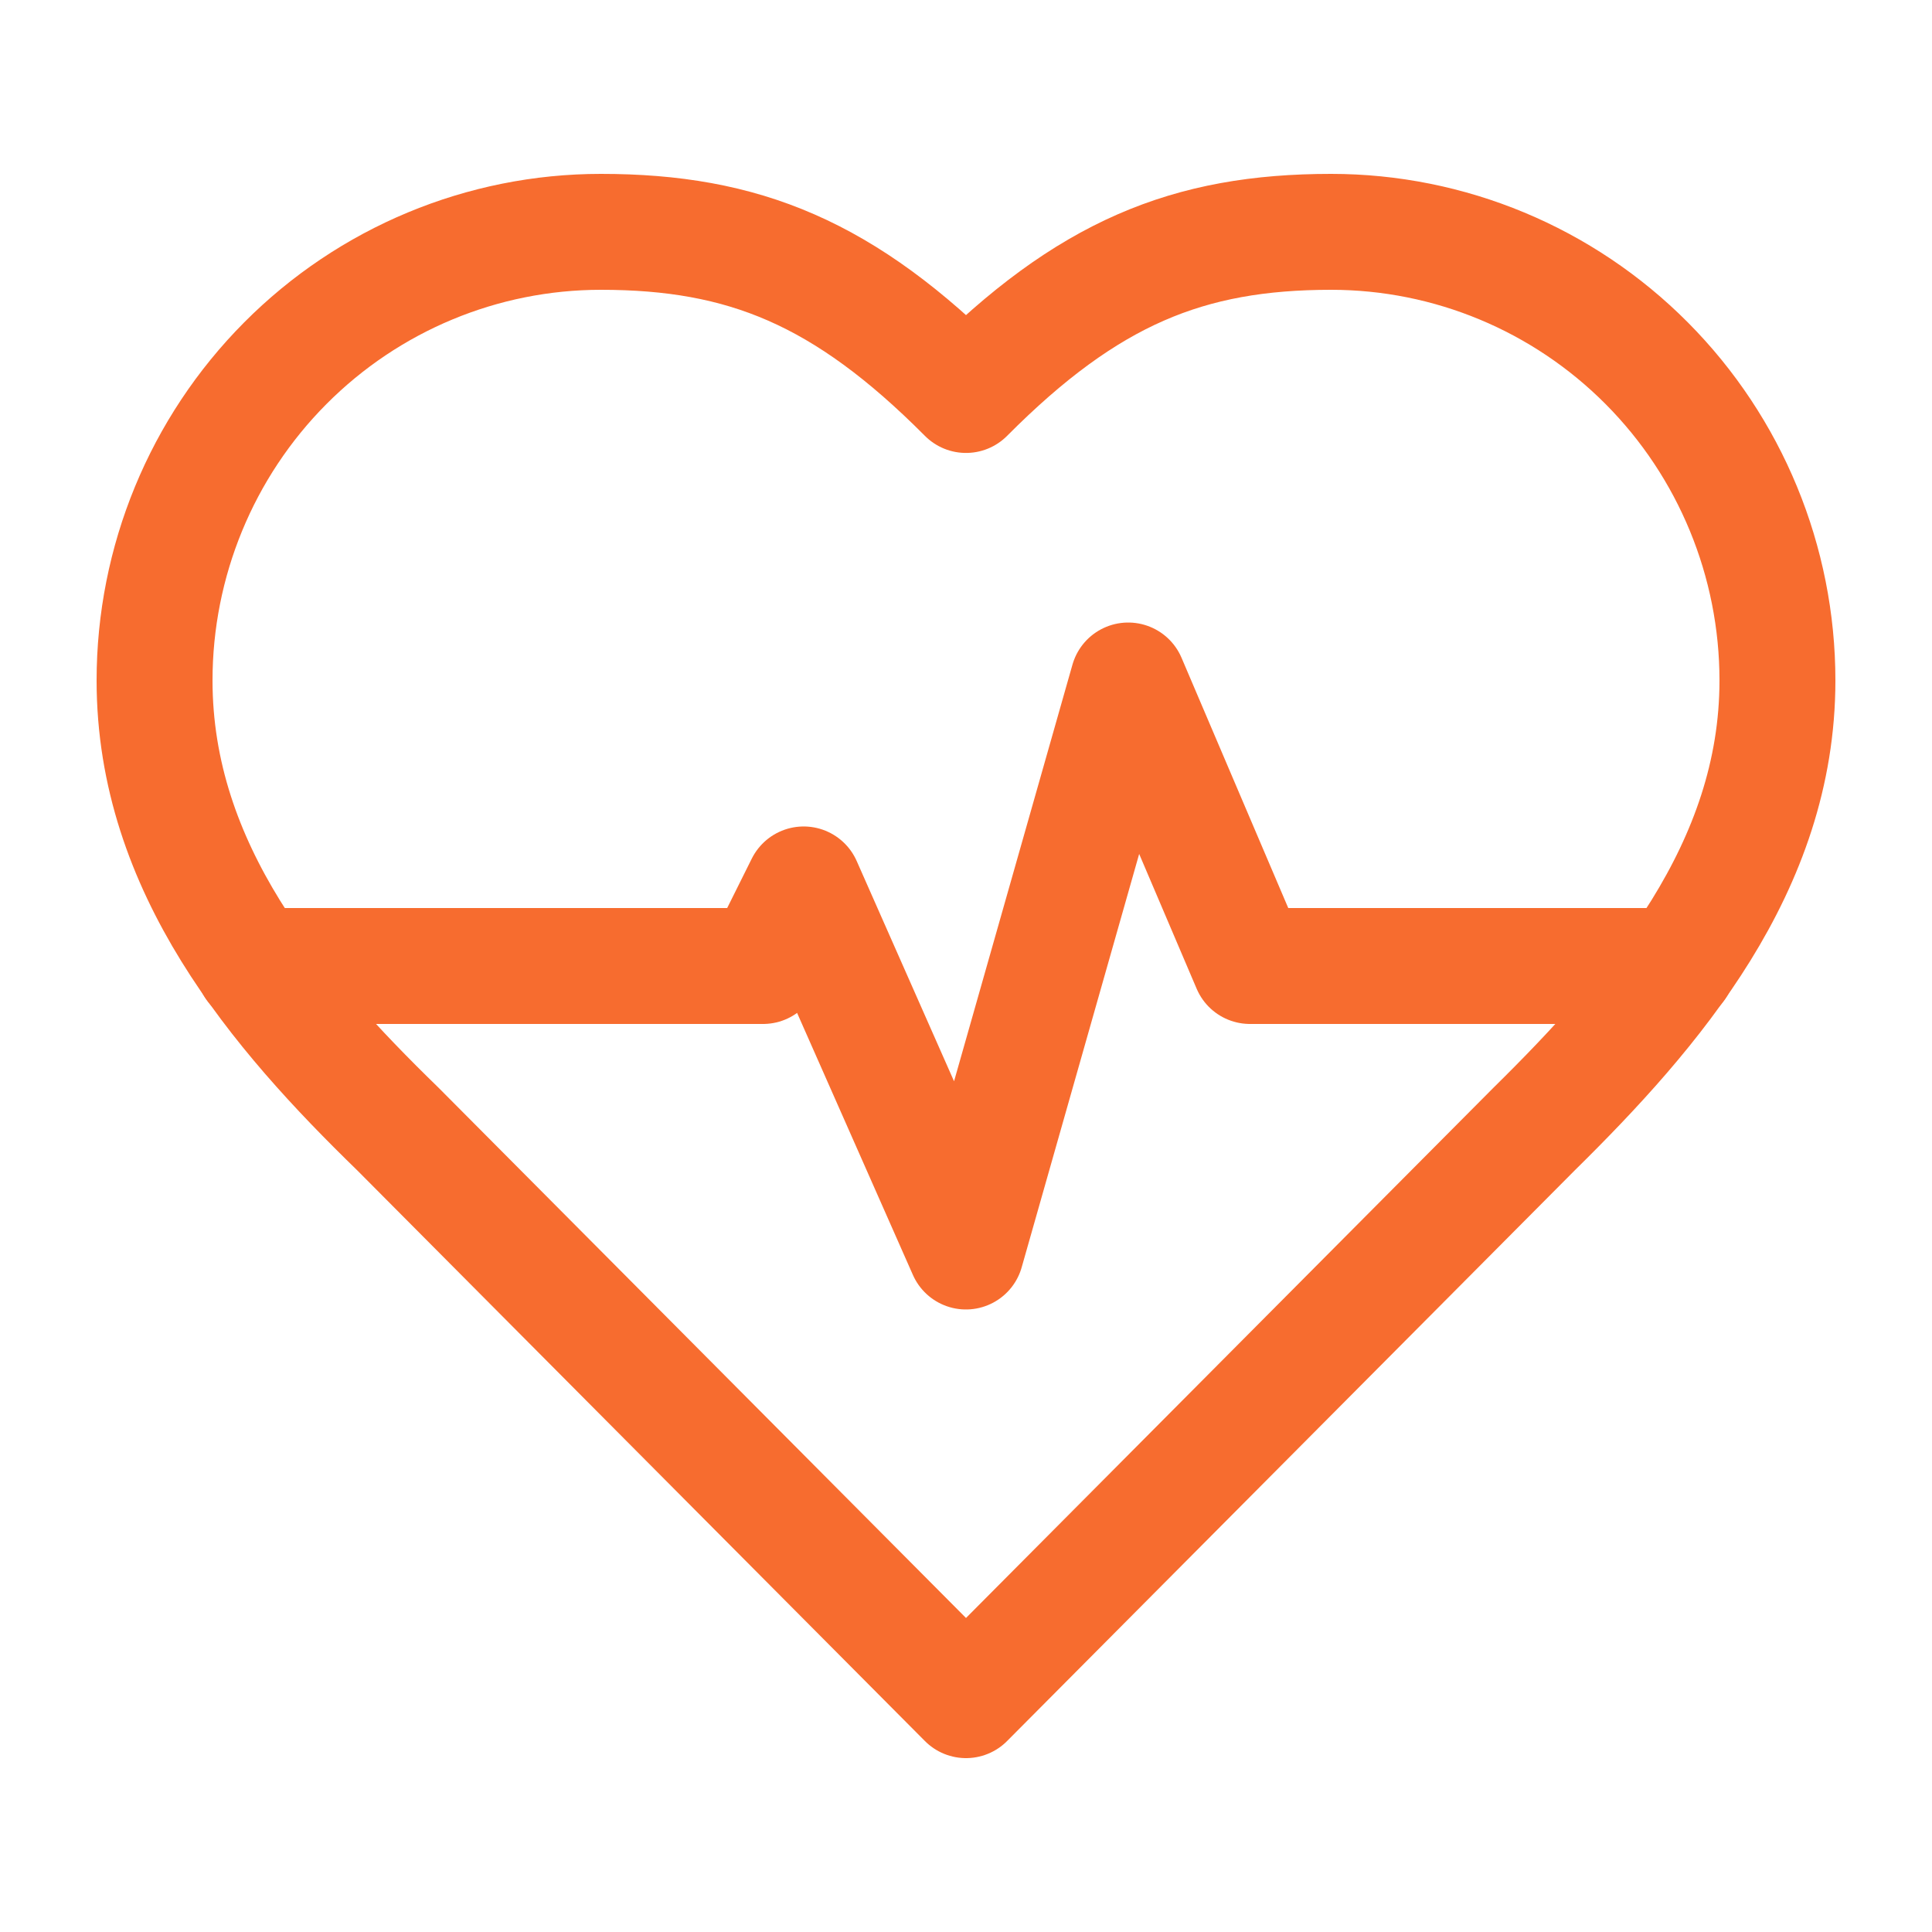
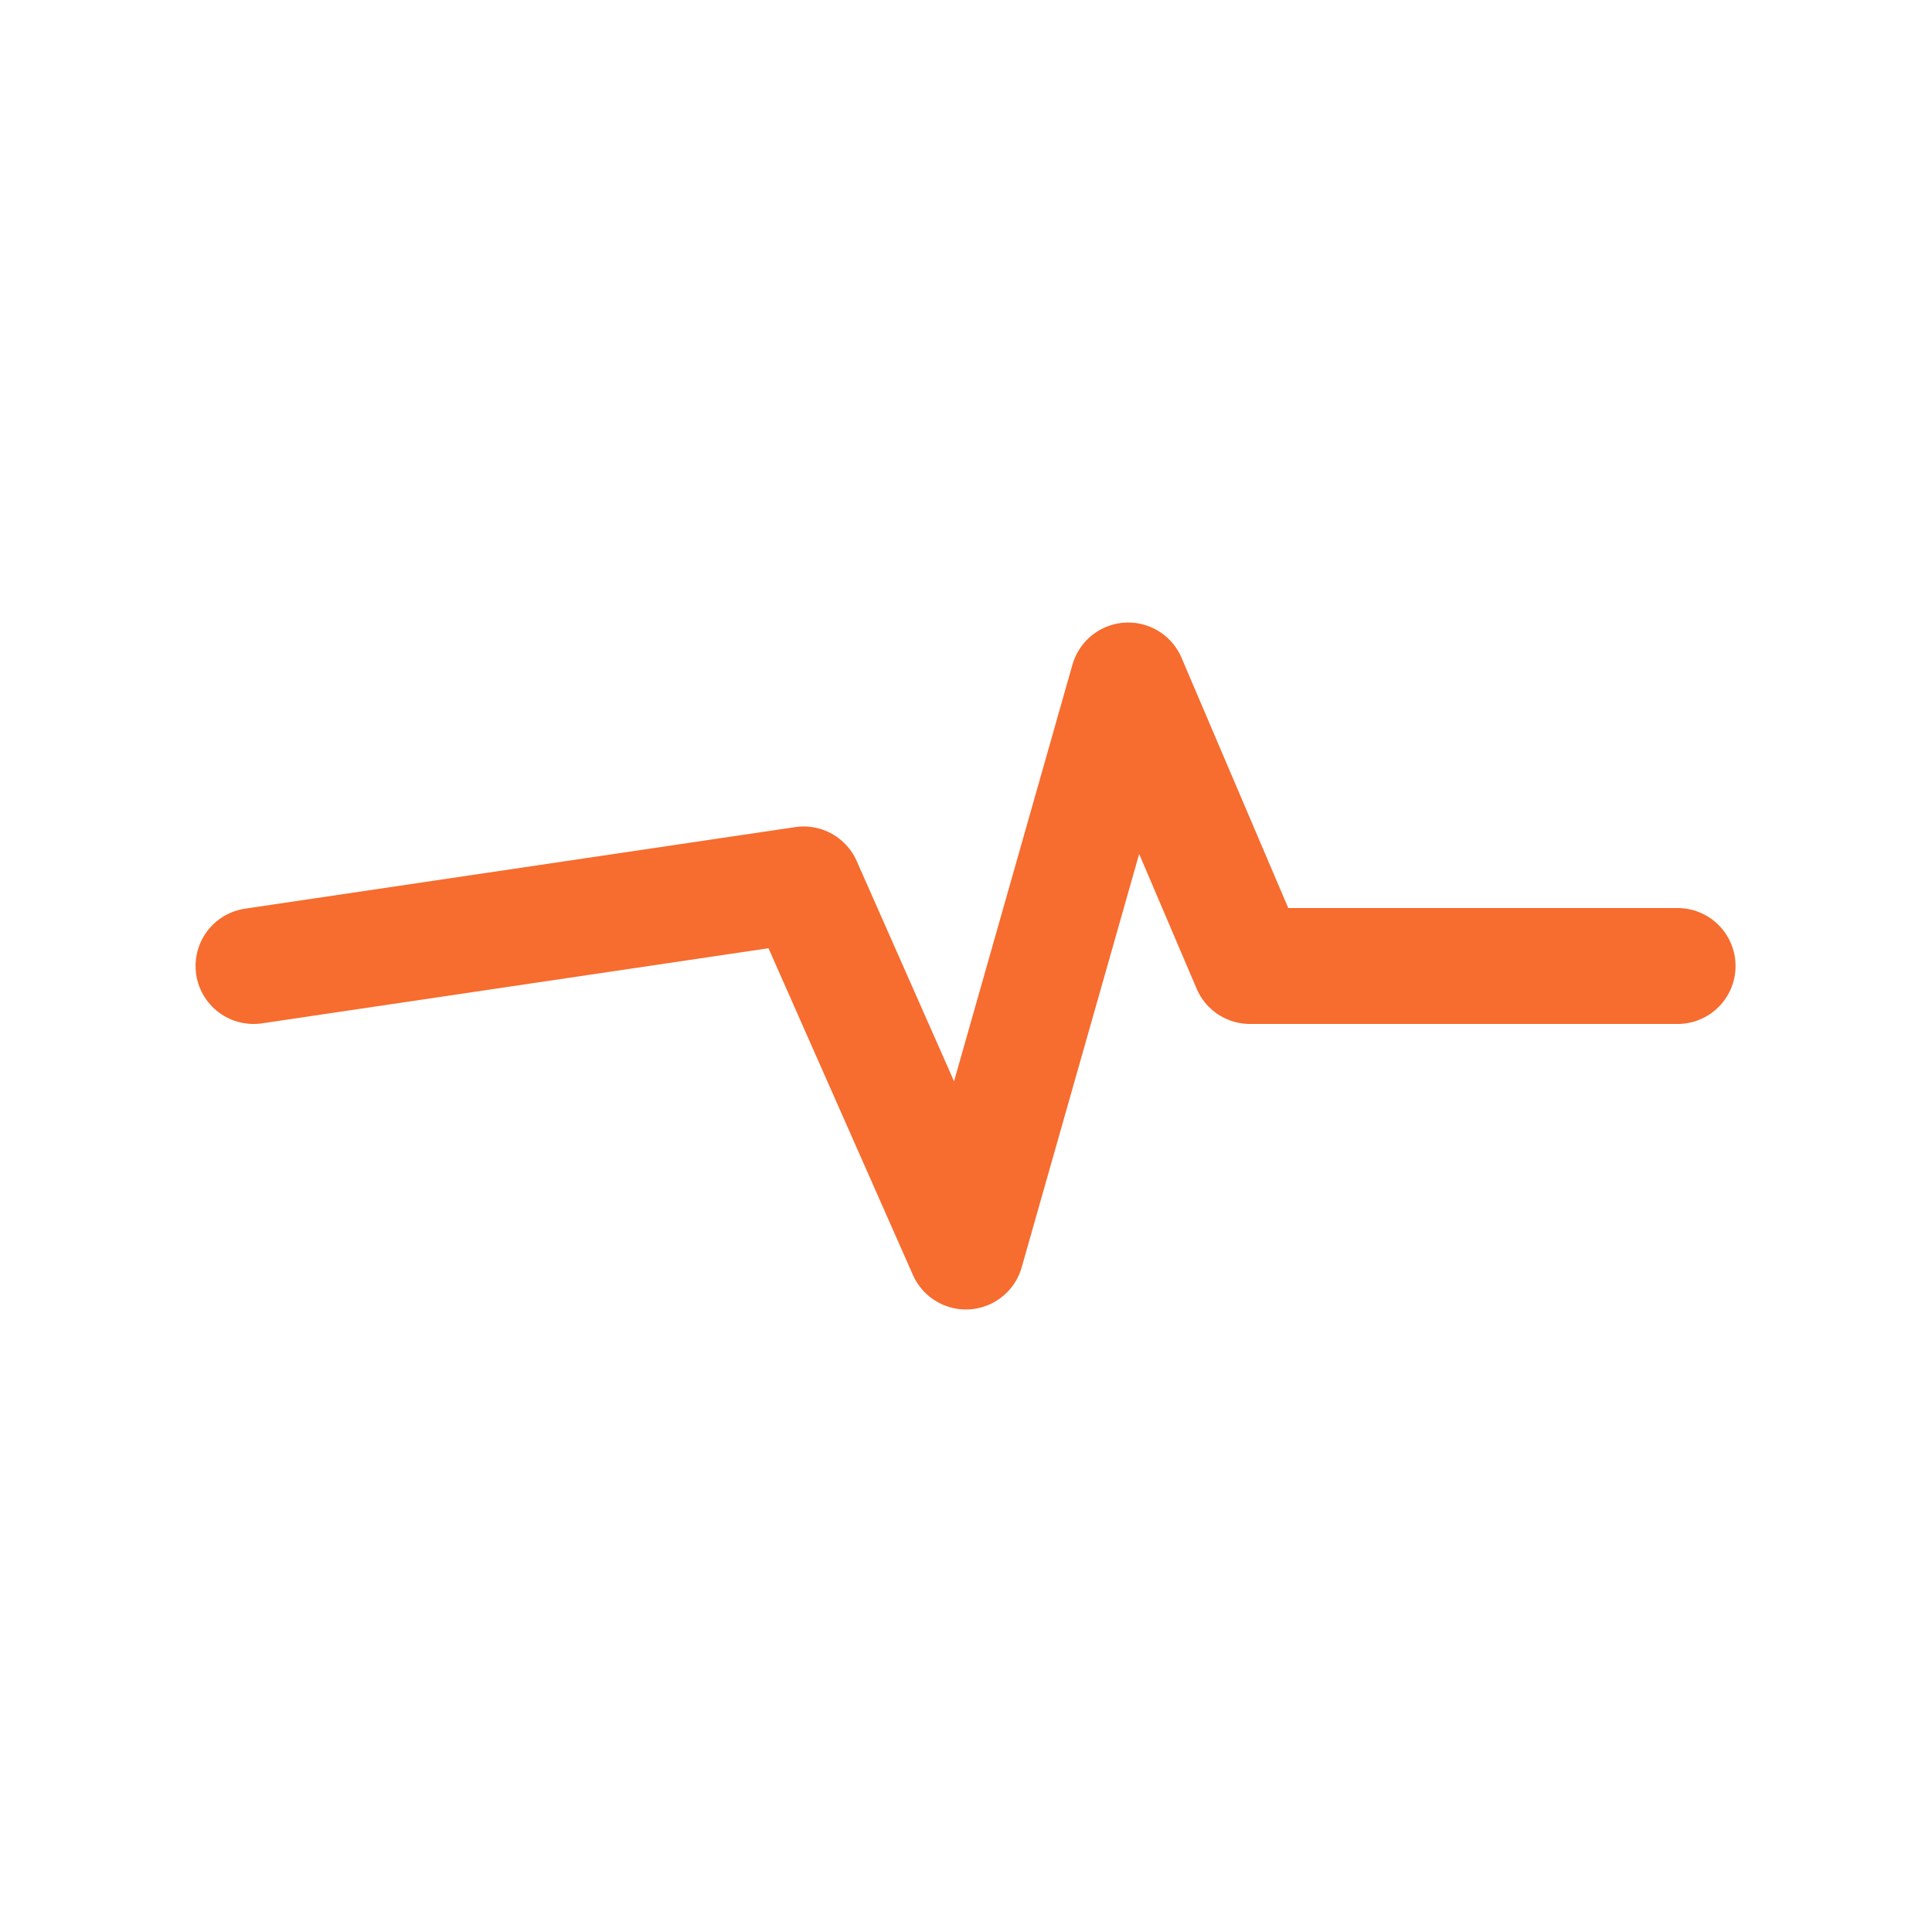
<svg xmlns="http://www.w3.org/2000/svg" width="50" height="50" viewBox="0 0 50 50" fill="none">
-   <path d="M39.7 29.222C42.829 26.14 46 22.446 46 17.611C46 14.532 44.783 11.578 42.617 9.401C40.451 7.223 37.513 6 34.45 6C30.754 6 28.15 7.056 25 10.222C21.85 7.056 19.246 6 15.55 6C12.487 6 9.549 7.223 7.383 9.401C5.217 11.578 4 14.532 4 17.611C4 22.467 7.15 26.161 10.3 29.222L25 44L39.7 29.222Z" stroke="#F76C2F" stroke-width="3" stroke-linecap="round" stroke-linejoin="round" />
-   <path d="M6.561 25H19.748L20.799 22.889L24.998 32.389L29.198 17.611L32.349 25H43.416" stroke="#F76C2F" stroke-width="3" stroke-linecap="round" stroke-linejoin="round" />
+   <path d="M6.561 25L20.799 22.889L24.998 32.389L29.198 17.611L32.349 25H43.416" stroke="#F76C2F" stroke-width="3" stroke-linecap="round" stroke-linejoin="round" />
</svg>